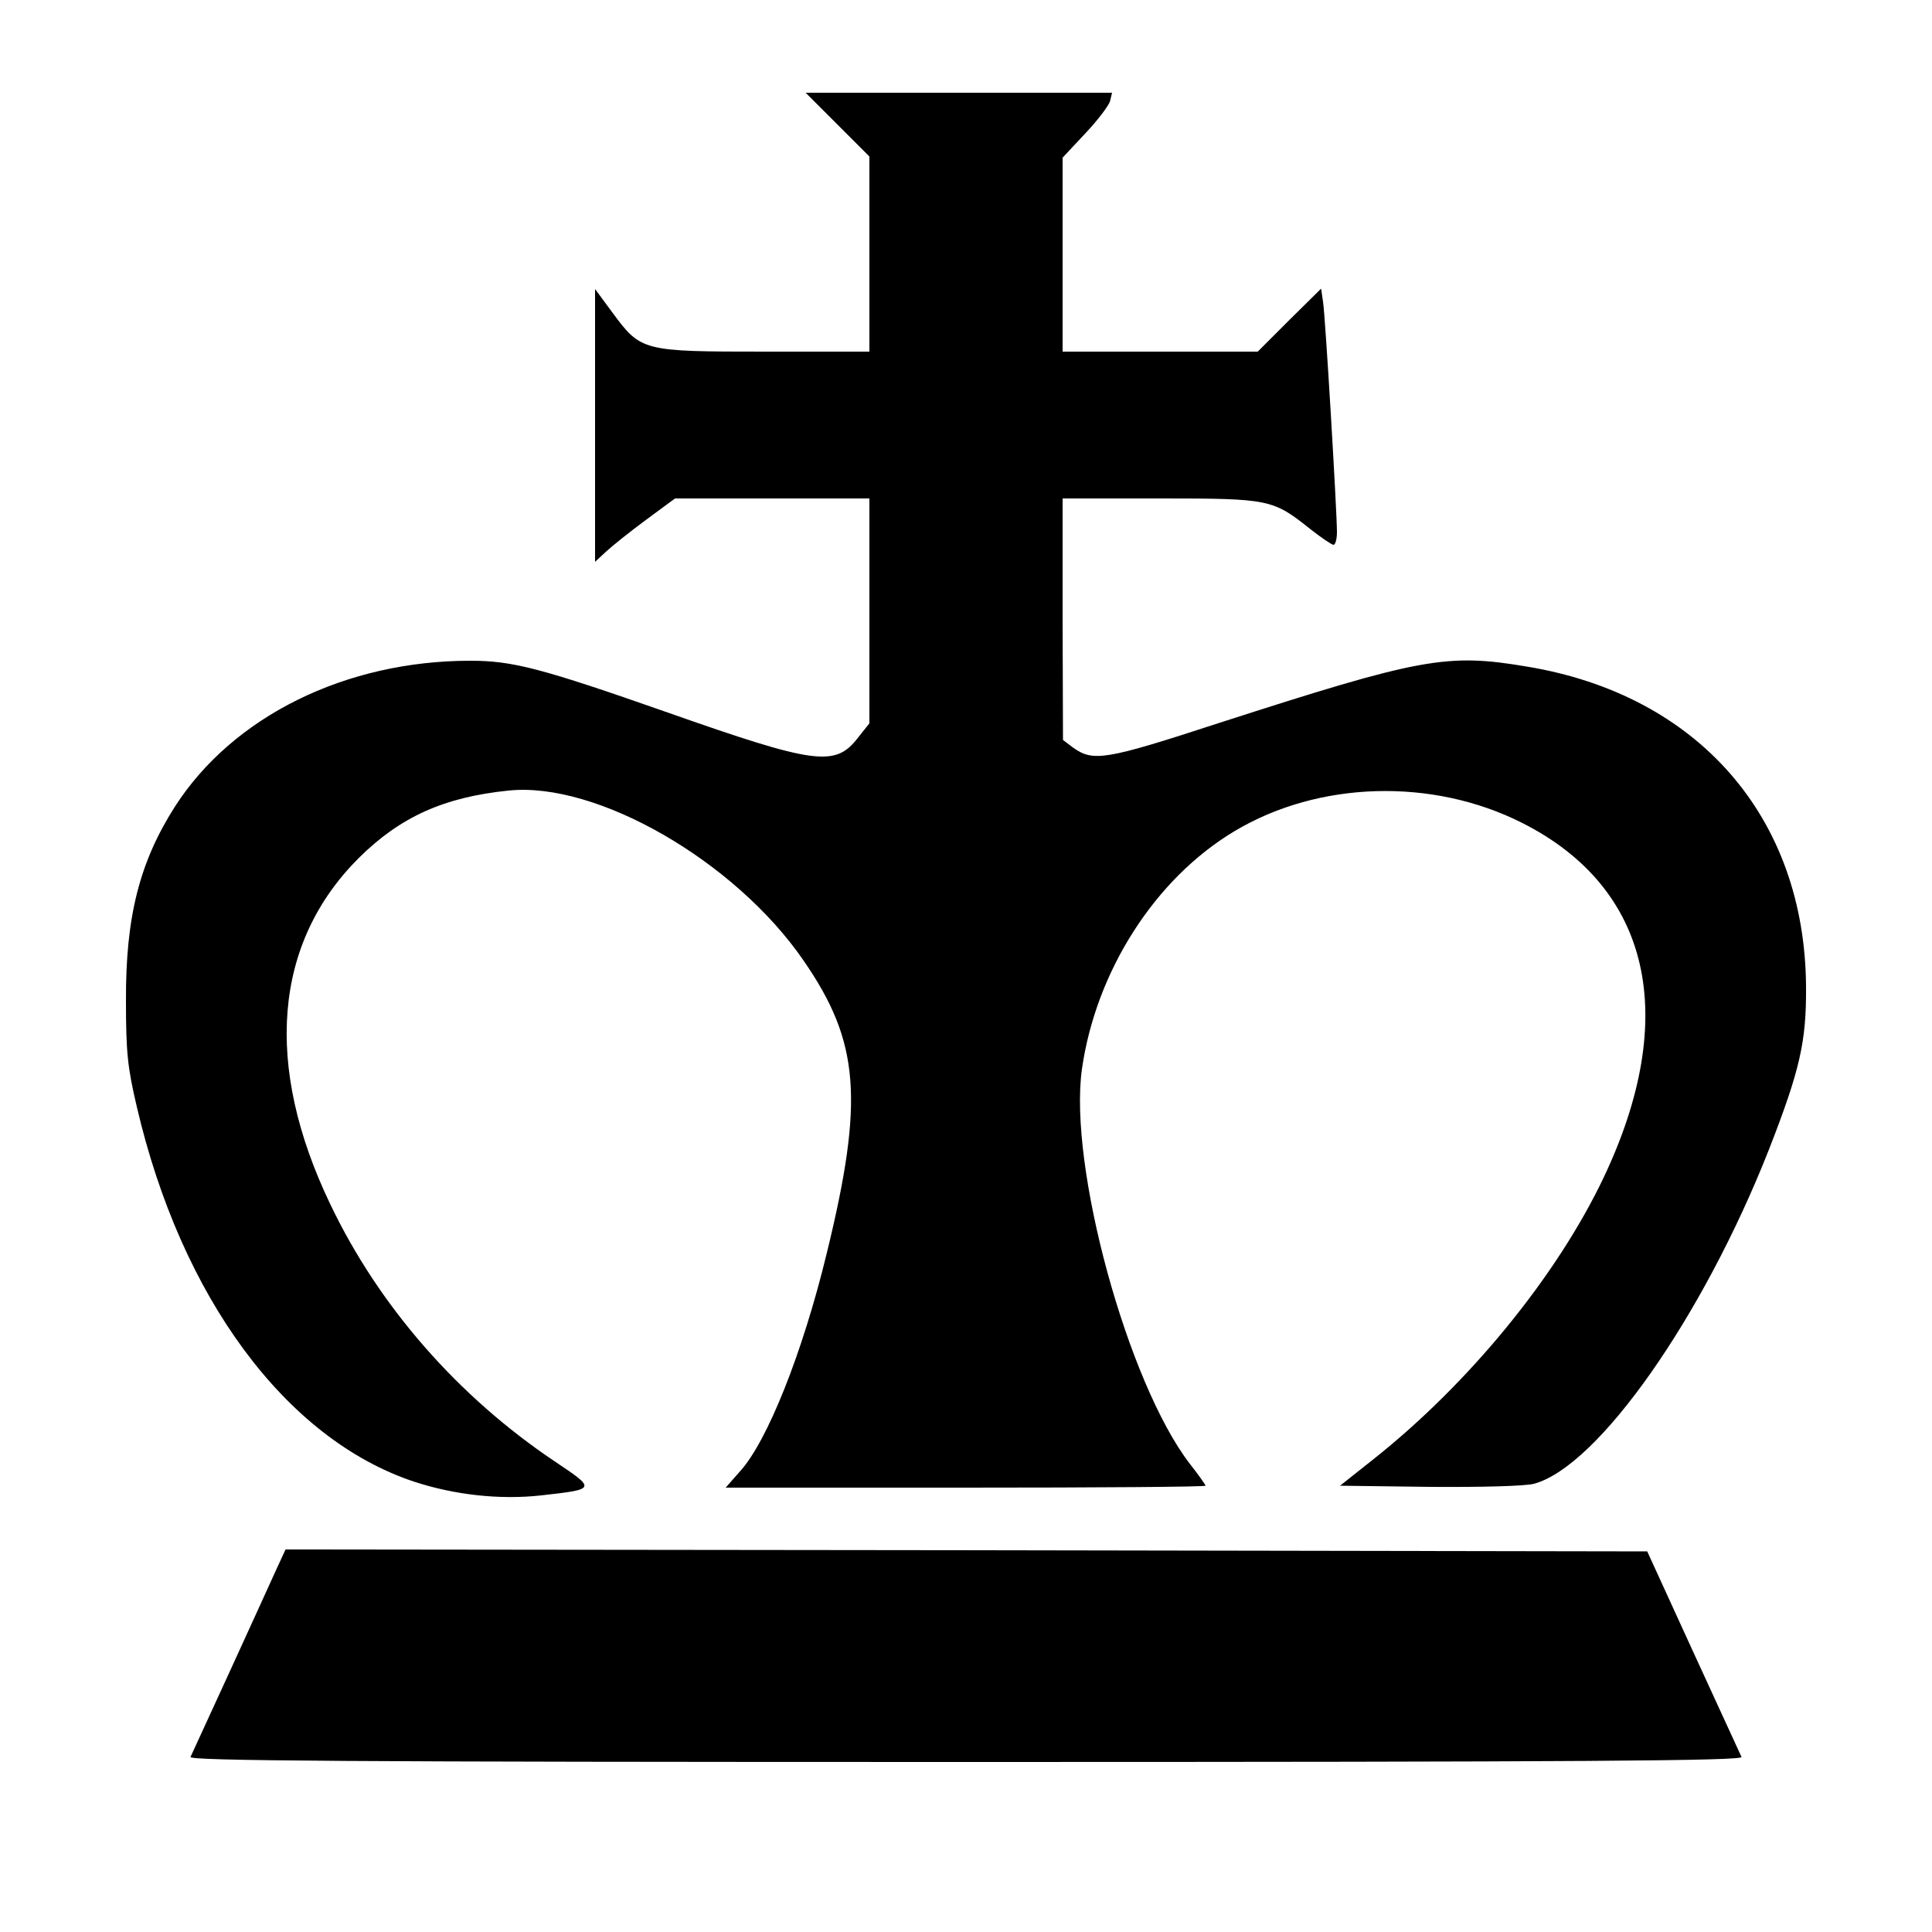
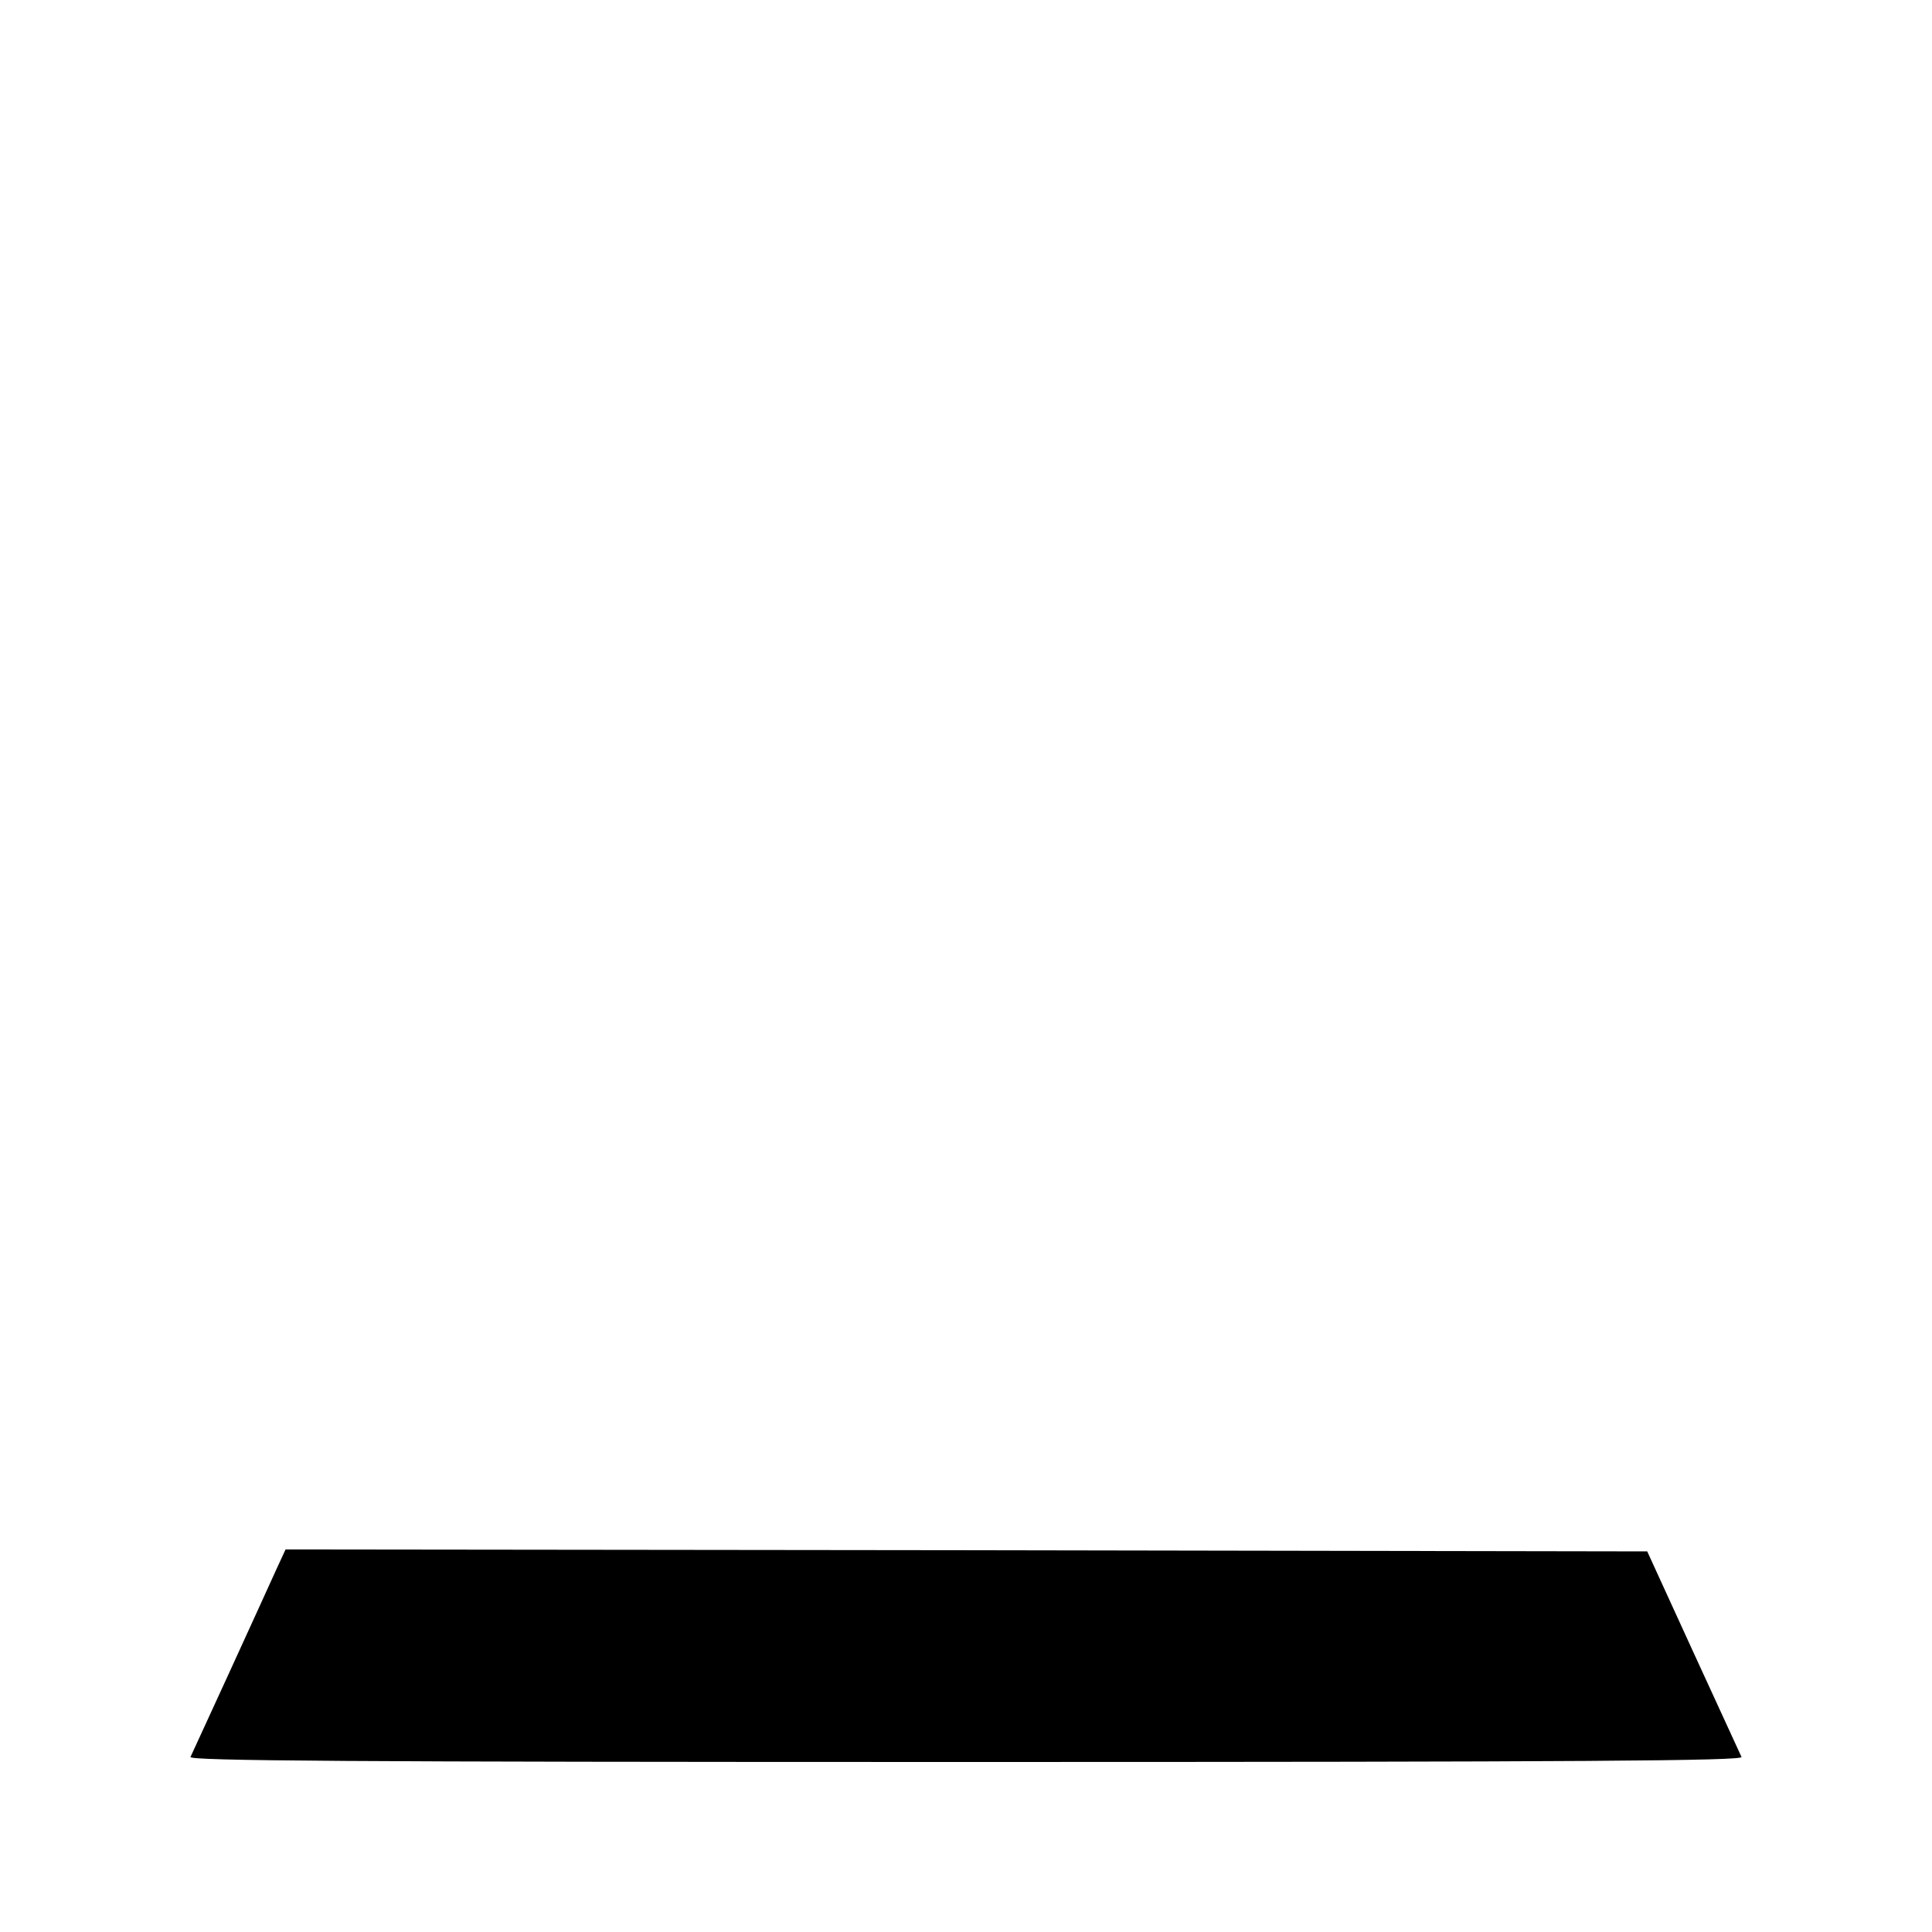
<svg xmlns="http://www.w3.org/2000/svg" version="1.0" width="500pt" height="500pt" viewBox="0 0 500 500" preserveAspectRatio="xMidYMid meet">
  <g transform="translate(0,500) scale(0.1,-0.1)" fill="#000000" stroke="none">
-     <path d="M2168 4677 l82 -82 0 -253 0 -252 -270 0 c-318 0 -321 1 -395 101 l-45 61 0 -353 0 -353 28 26 c15 14 61 51 103 82 l76 56 251 0 252 0 0 -291 0 -291 -31 -39 c-58 -74 -110 -67 -491 67 -328 115 -401 134 -511 134 -323 0 -614 -144 -764 -377 -92 -144 -128 -286 -127 -503 0 -133 4 -172 28 -274 115 -494 385 -859 716 -970 106 -35 224 -48 331 -36 142 16 142 16 36 87 -251 168 -456 402 -582 666 -173 360 -147 677 74 897 107 106 220 157 387 174 228 24 586 -182 763 -439 146 -211 158 -361 60 -761 -62 -255 -153 -484 -224 -562 l-37 -42 621 0 c341 0 621 2 621 5 0 2 -18 28 -41 57 -161 210 -314 770 -279 1021 36 253 189 493 395 616 217 130 512 139 745 21 332 -168 408 -501 210 -918 -122 -256 -348 -532 -595 -728 l-87 -69 232 -3 c137 -1 247 2 270 8 166 45 437 431 608 865 80 205 97 279 96 420 -2 439 -279 757 -723 830 -207 35 -275 22 -796 -146 -297 -97 -326 -101 -379 -63 l-25 19 -1 313 0 312 253 0 c284 0 291 -2 389 -80 28 -22 55 -40 59 -40 5 0 9 15 9 33 0 52 -30 559 -36 596 l-5 34 -82 -81 -82 -82 -253 0 -252 0 0 251 0 251 59 63 c32 34 61 72 64 84 l5 21 -396 0 -397 0 83 -83z" />
    <path d="M715 938 c-13 -29 -67 -147 -120 -263 -53 -115 -99 -216 -102 -222 -4 -10 401 -13 2007 -13 1606 0 2011 3 2007 13 -3 6 -59 129 -125 272 l-119 260 -1762 3 -1762 2 -24 -52z" />
  </g>
</svg>